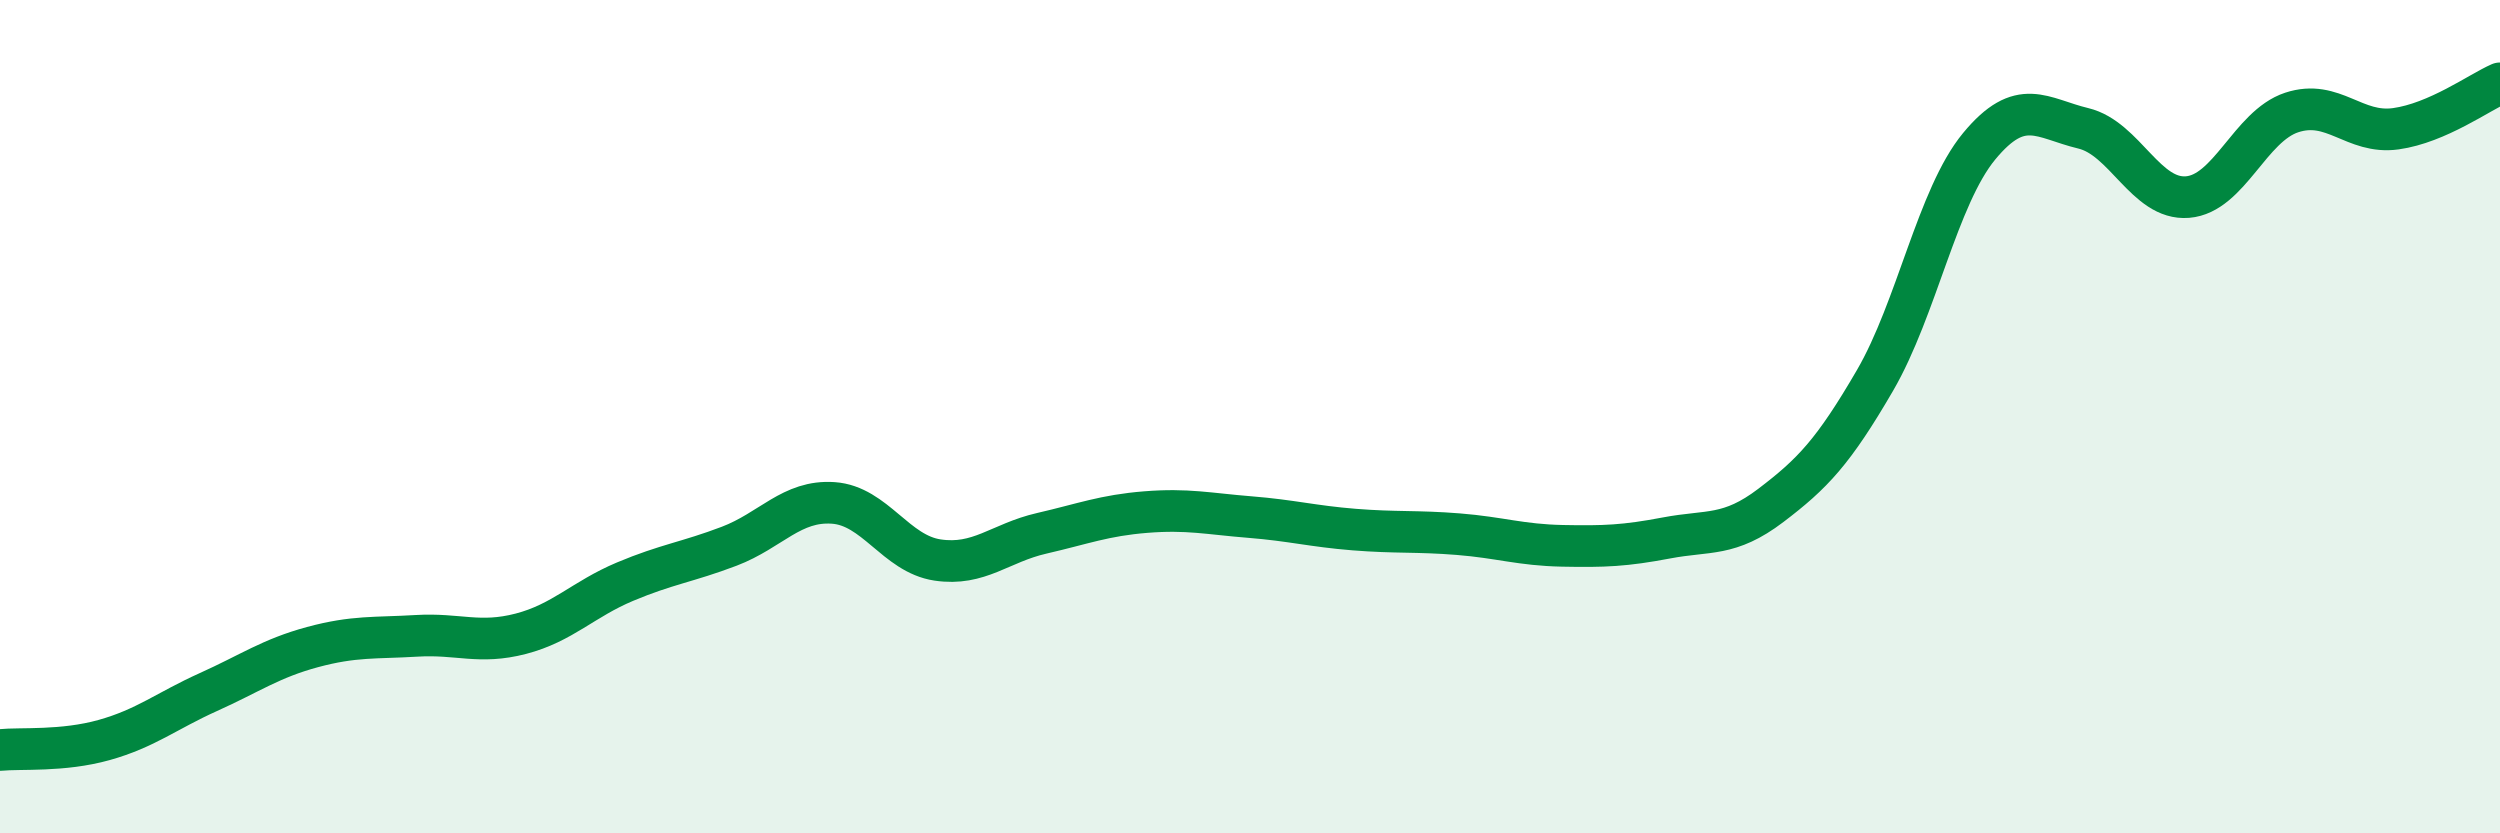
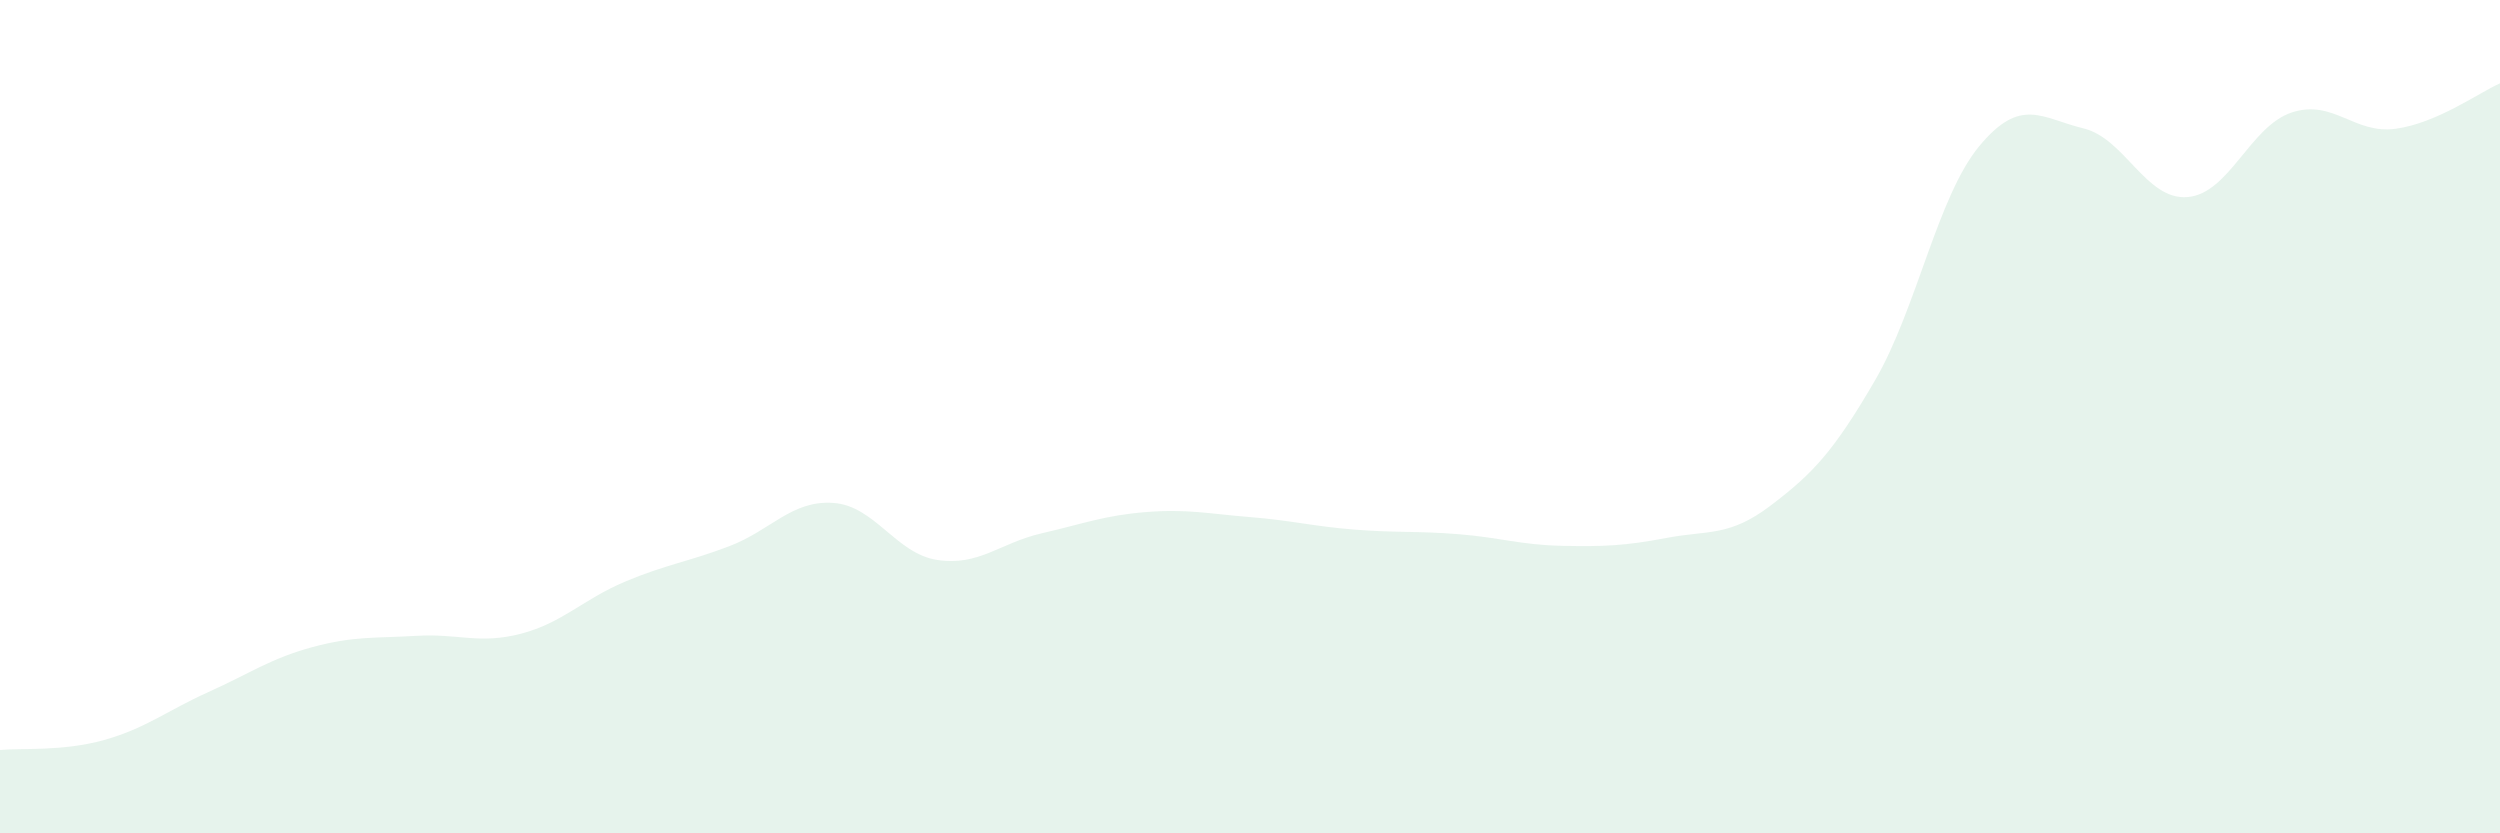
<svg xmlns="http://www.w3.org/2000/svg" width="60" height="20" viewBox="0 0 60 20">
  <path d="M 0,18 C 0.5,17.95 1.5,18.04 2.5,17.76 C 3.5,17.48 4,17.06 5,16.61 C 6,16.16 6.5,15.8 7.5,15.53 C 8.5,15.26 9,15.32 10,15.26 C 11,15.2 11.5,15.47 12.5,15.21 C 13.5,14.95 14,14.38 15,13.96 C 16,13.54 16.5,13.49 17.5,13.11 C 18.5,12.73 19,12 20,12.07 C 21,12.14 21.5,13.29 22.5,13.44 C 23.5,13.59 24,13.03 25,12.8 C 26,12.57 26.5,12.37 27.5,12.29 C 28.5,12.21 29,12.33 30,12.41 C 31,12.49 31.5,12.63 32.5,12.71 C 33.5,12.79 34,12.74 35,12.82 C 36,12.9 36.5,13.08 37.5,13.1 C 38.5,13.12 39,13.1 40,12.91 C 41,12.72 41.5,12.89 42.5,12.13 C 43.5,11.37 44,10.85 45,9.13 C 46,7.41 46.5,4.72 47.5,3.51 C 48.5,2.3 49,2.84 50,3.08 C 51,3.32 51.5,4.81 52.5,4.73 C 53.5,4.65 54,3.03 55,2.7 C 56,2.37 56.5,3.23 57.5,3.09 C 58.5,2.95 59.5,2.22 60,2L60 20L0 20Z" fill="#008740" opacity="0.1" stroke-linecap="round" stroke-linejoin="round" />
-   <path d="M 0,18 C 0.5,17.95 1.5,18.04 2.5,17.76 C 3.5,17.48 4,17.06 5,16.61 C 6,16.16 6.5,15.8 7.5,15.53 C 8.5,15.26 9,15.32 10,15.26 C 11,15.2 11.5,15.47 12.5,15.21 C 13.5,14.95 14,14.38 15,13.96 C 16,13.54 16.5,13.49 17.5,13.11 C 18.5,12.73 19,12 20,12.07 C 21,12.14 21.5,13.29 22.5,13.44 C 23.5,13.59 24,13.03 25,12.8 C 26,12.57 26.5,12.37 27.5,12.29 C 28.5,12.21 29,12.33 30,12.41 C 31,12.49 31.5,12.63 32.5,12.71 C 33.5,12.79 34,12.74 35,12.82 C 36,12.9 36.5,13.08 37.5,13.1 C 38.5,13.12 39,13.1 40,12.91 C 41,12.72 41.5,12.89 42.5,12.13 C 43.5,11.37 44,10.85 45,9.13 C 46,7.41 46.5,4.72 47.5,3.51 C 48.5,2.3 49,2.84 50,3.08 C 51,3.32 51.5,4.81 52.5,4.73 C 53.5,4.65 54,3.03 55,2.7 C 56,2.37 56.5,3.23 57.5,3.09 C 58.5,2.95 59.5,2.22 60,2" stroke="#008740" stroke-width="1" fill="none" stroke-linecap="round" stroke-linejoin="round" />
</svg>